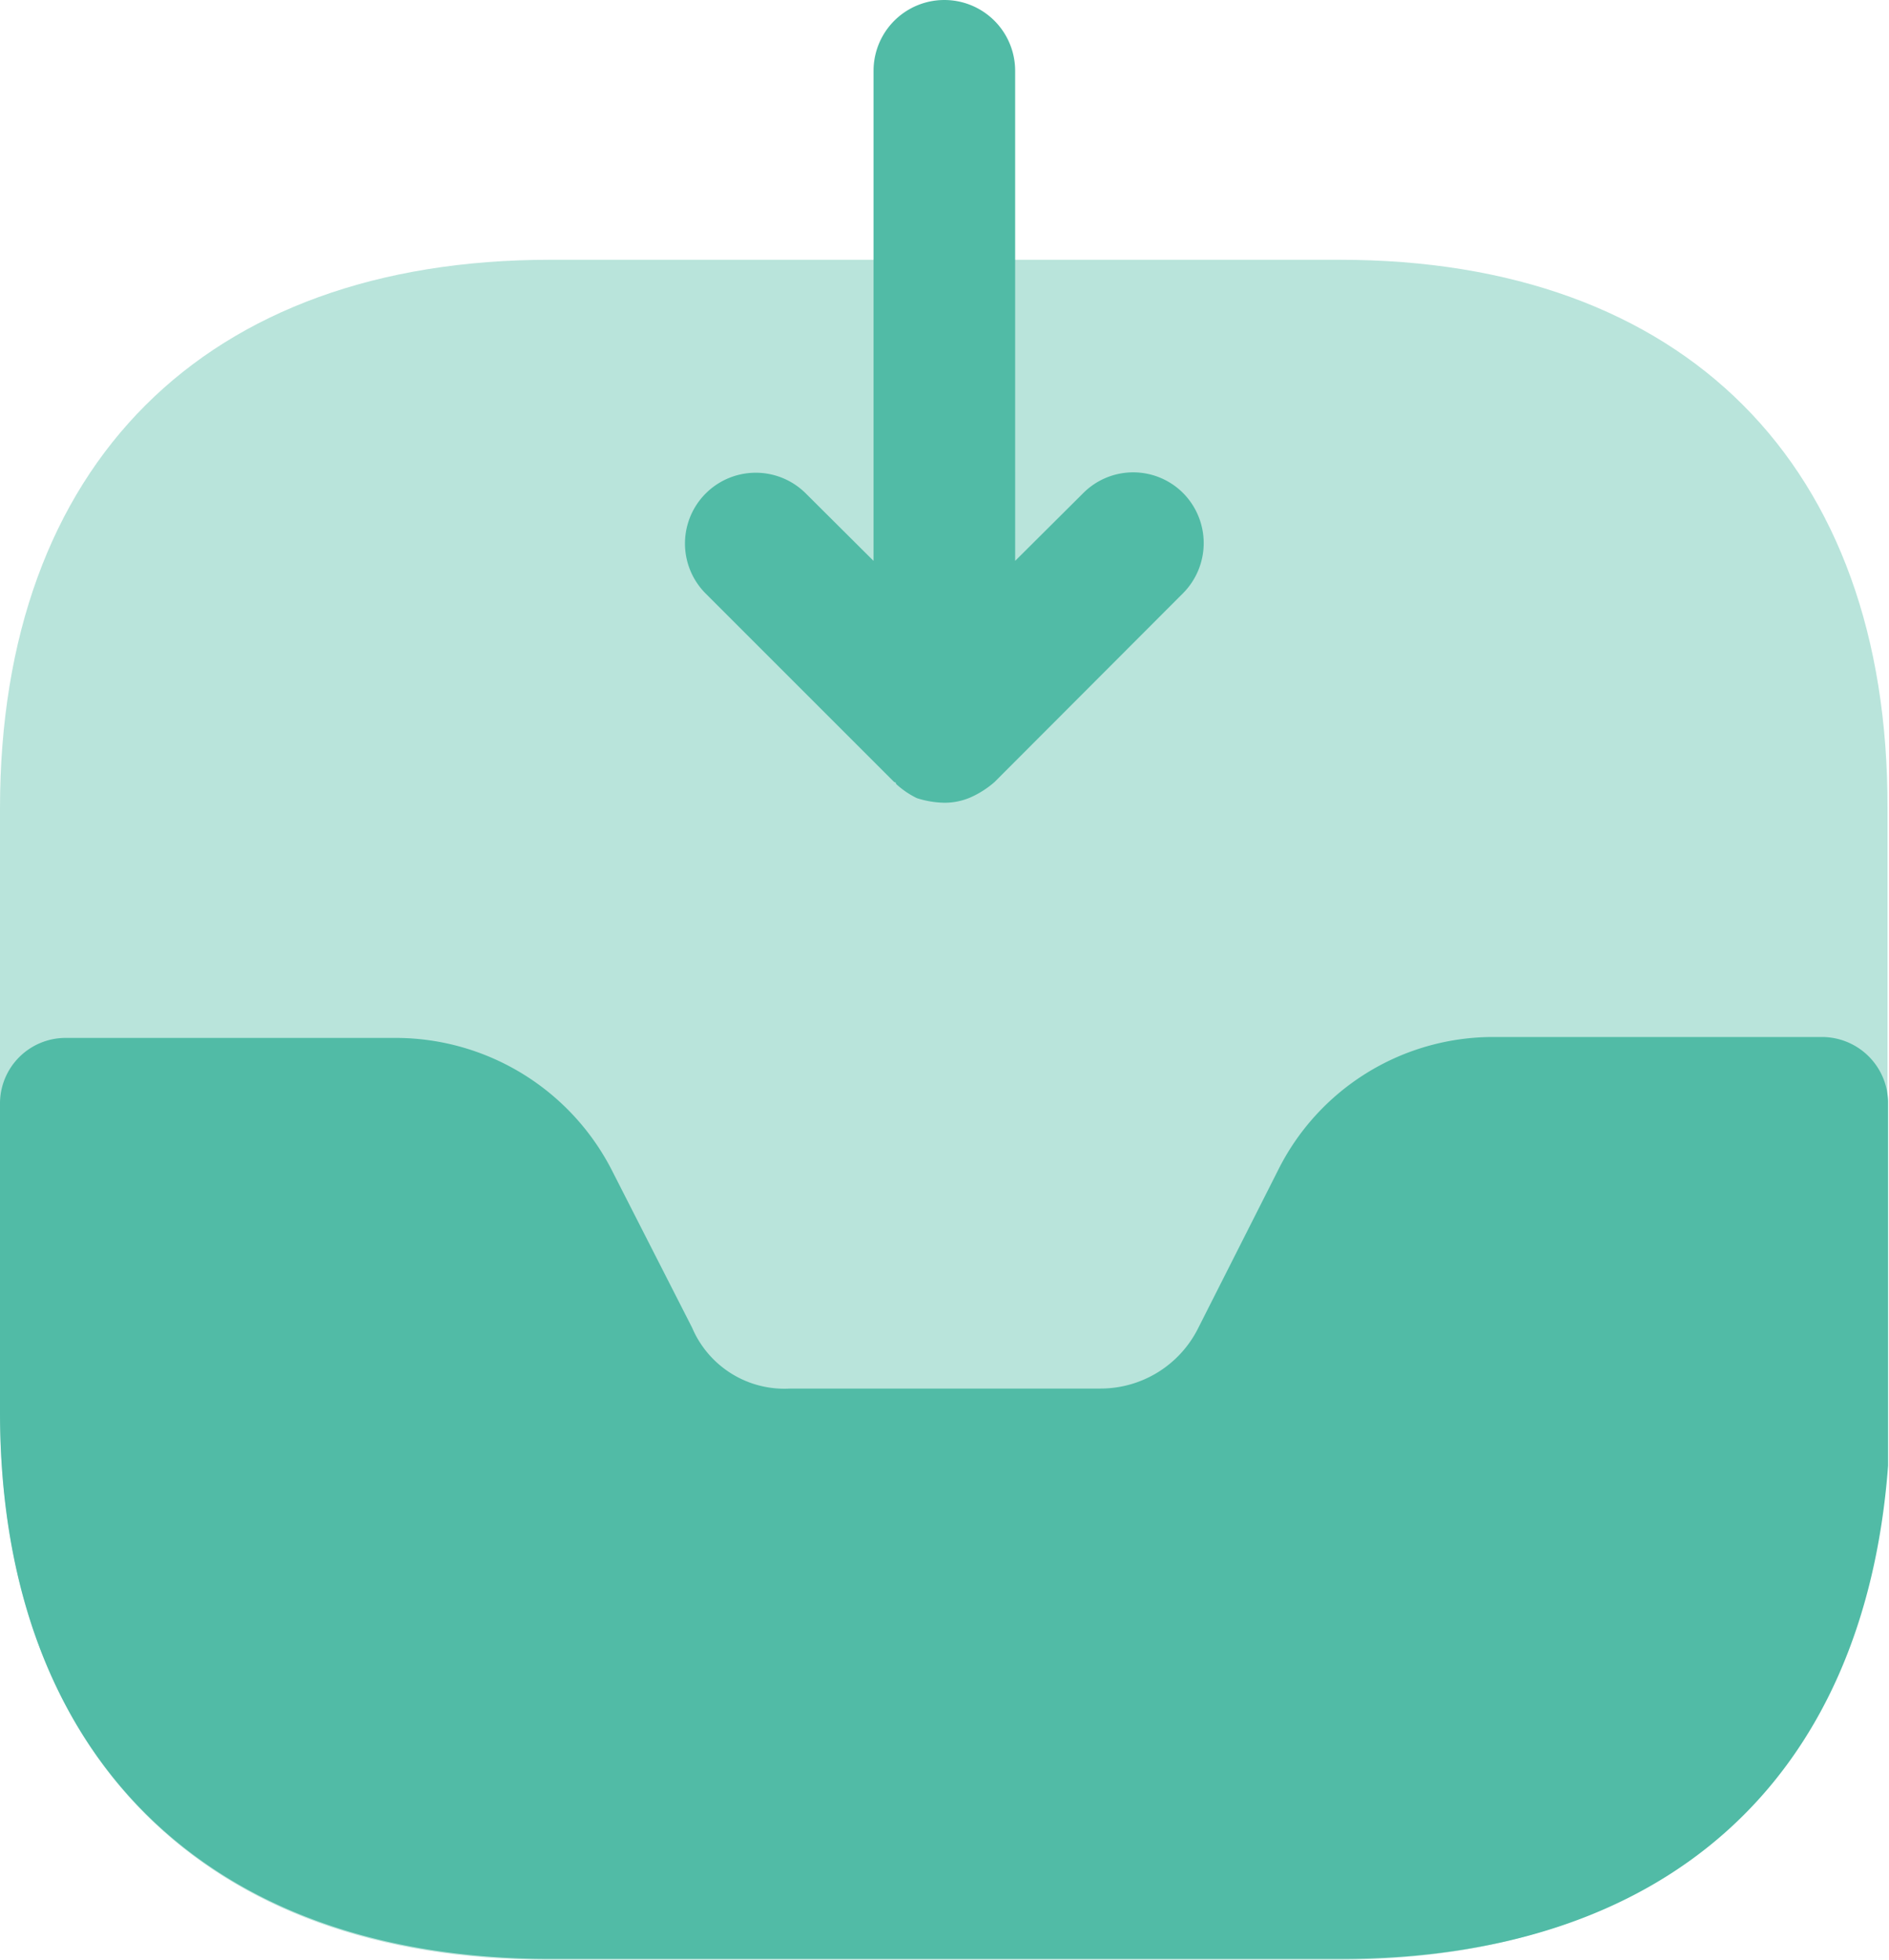
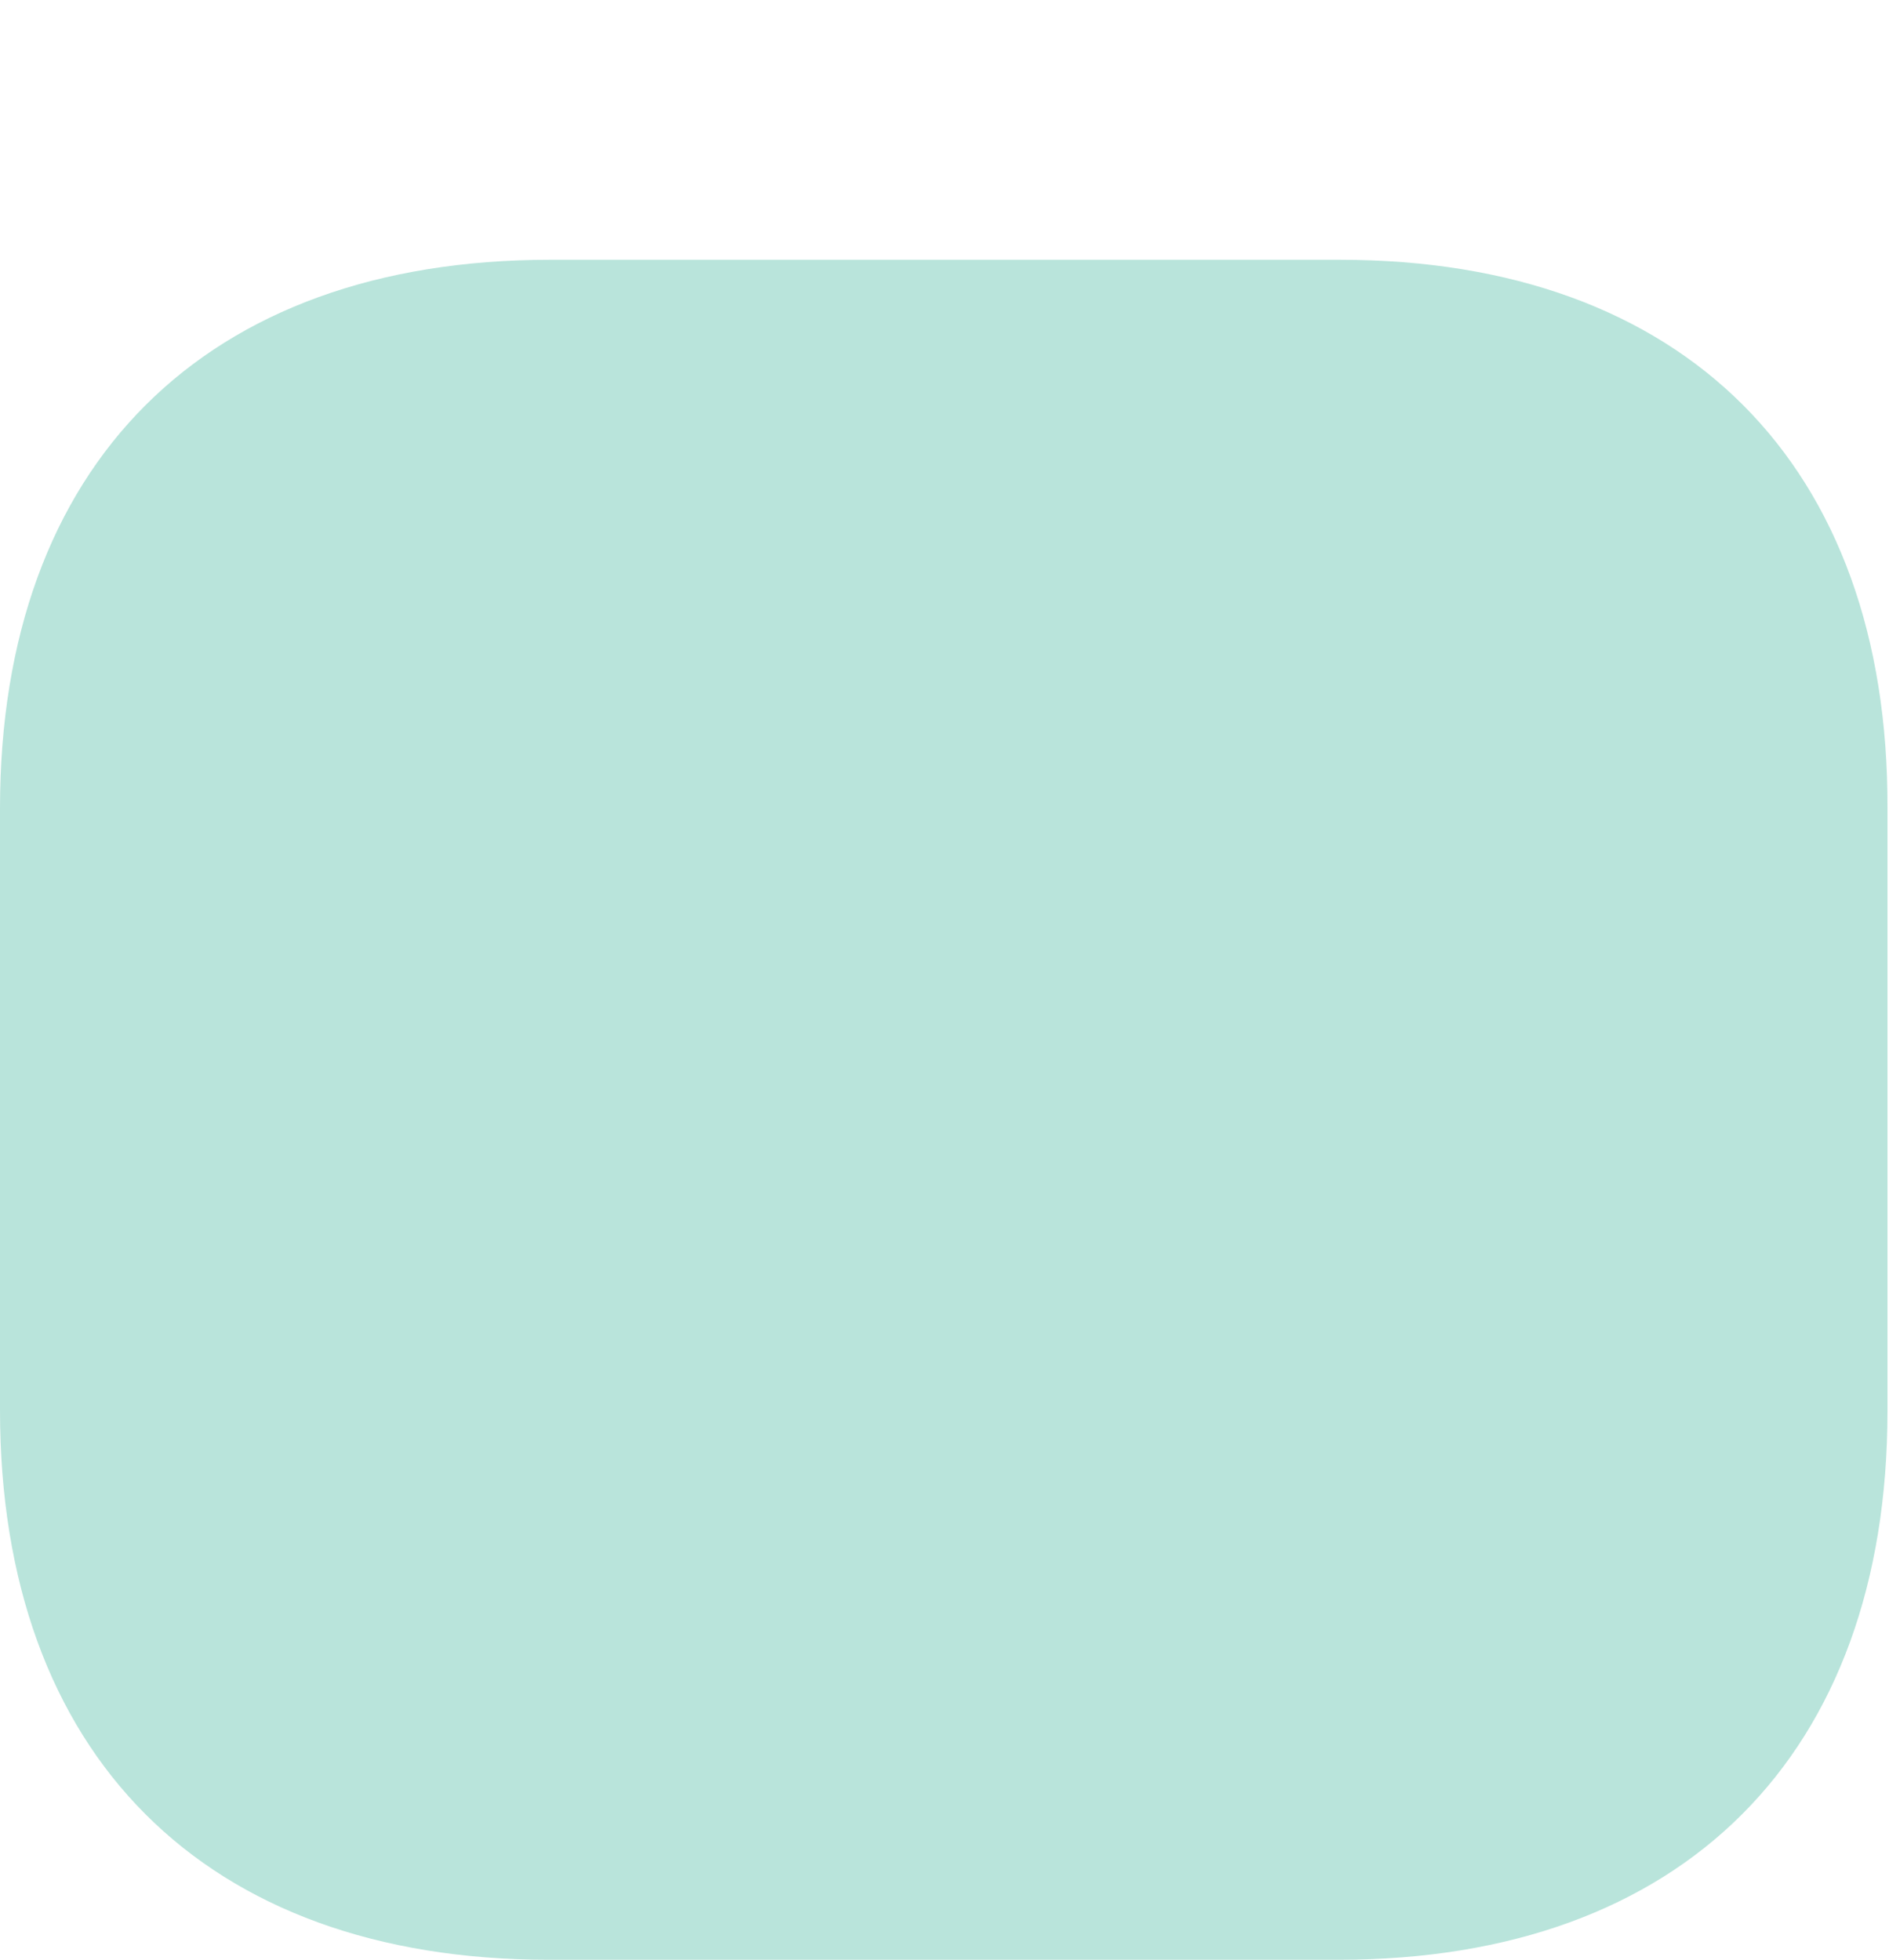
<svg xmlns="http://www.w3.org/2000/svg" id="Layer_1" data-name="Layer 1" viewBox="0 0 62.17 64.5">
  <defs>
    <style>.cls-1,.cls-2{fill:#51bba6;}.cls-1{opacity:0.4;}</style>
  </defs>
  <path class="cls-1" d="M45.24,8.55h-26C7.88,8.55,1.14,15.29,1.14,26.61v19.8C1.14,57.75,7.88,64.5,19.2,64.5h26c11.32,0,18.06-6.75,18.06-18.06V26.61C63.3,15.29,56.56,8.55,45.24,8.55Z" transform="translate(-1.14)" />
-   <path class="cls-2" d="M61.13,34.13H50.31a7.91,7.91,0,0,0-7.12,4.41L40.58,43.7a3.59,3.59,0,0,1-3.23,2H27.15a3.3,3.3,0,0,1-3.23-2l-2.61-5.12a8,8,0,0,0-7.12-4.42H3.31a2.16,2.16,0,0,0-2.17,2.18V46.47c0,11.28,6.77,18,18.09,18H45.28c10.66,0,17.22-5.84,18-16.23v-12A2.18,2.18,0,0,0,61.13,34.13Z" transform="translate(-1.14)" />
-   <path class="cls-2" d="M40.08,16.23a2.32,2.32,0,0,0-3.29,0l-2.24,2.23V2.33a2.33,2.33,0,1,0-4.66,0V18.46l-2.24-2.23a2.33,2.33,0,0,0-3.3,3.29l6.22,6.22s.06,0,.06.06a2.8,2.8,0,0,0,.69.47,3.14,3.14,0,0,0,.9.15,2.15,2.15,0,0,0,.87-.18,3.13,3.13,0,0,0,.78-.5l6.21-6.22A2.34,2.34,0,0,0,40.08,16.23Z" transform="translate(-1.14)" />
</svg>